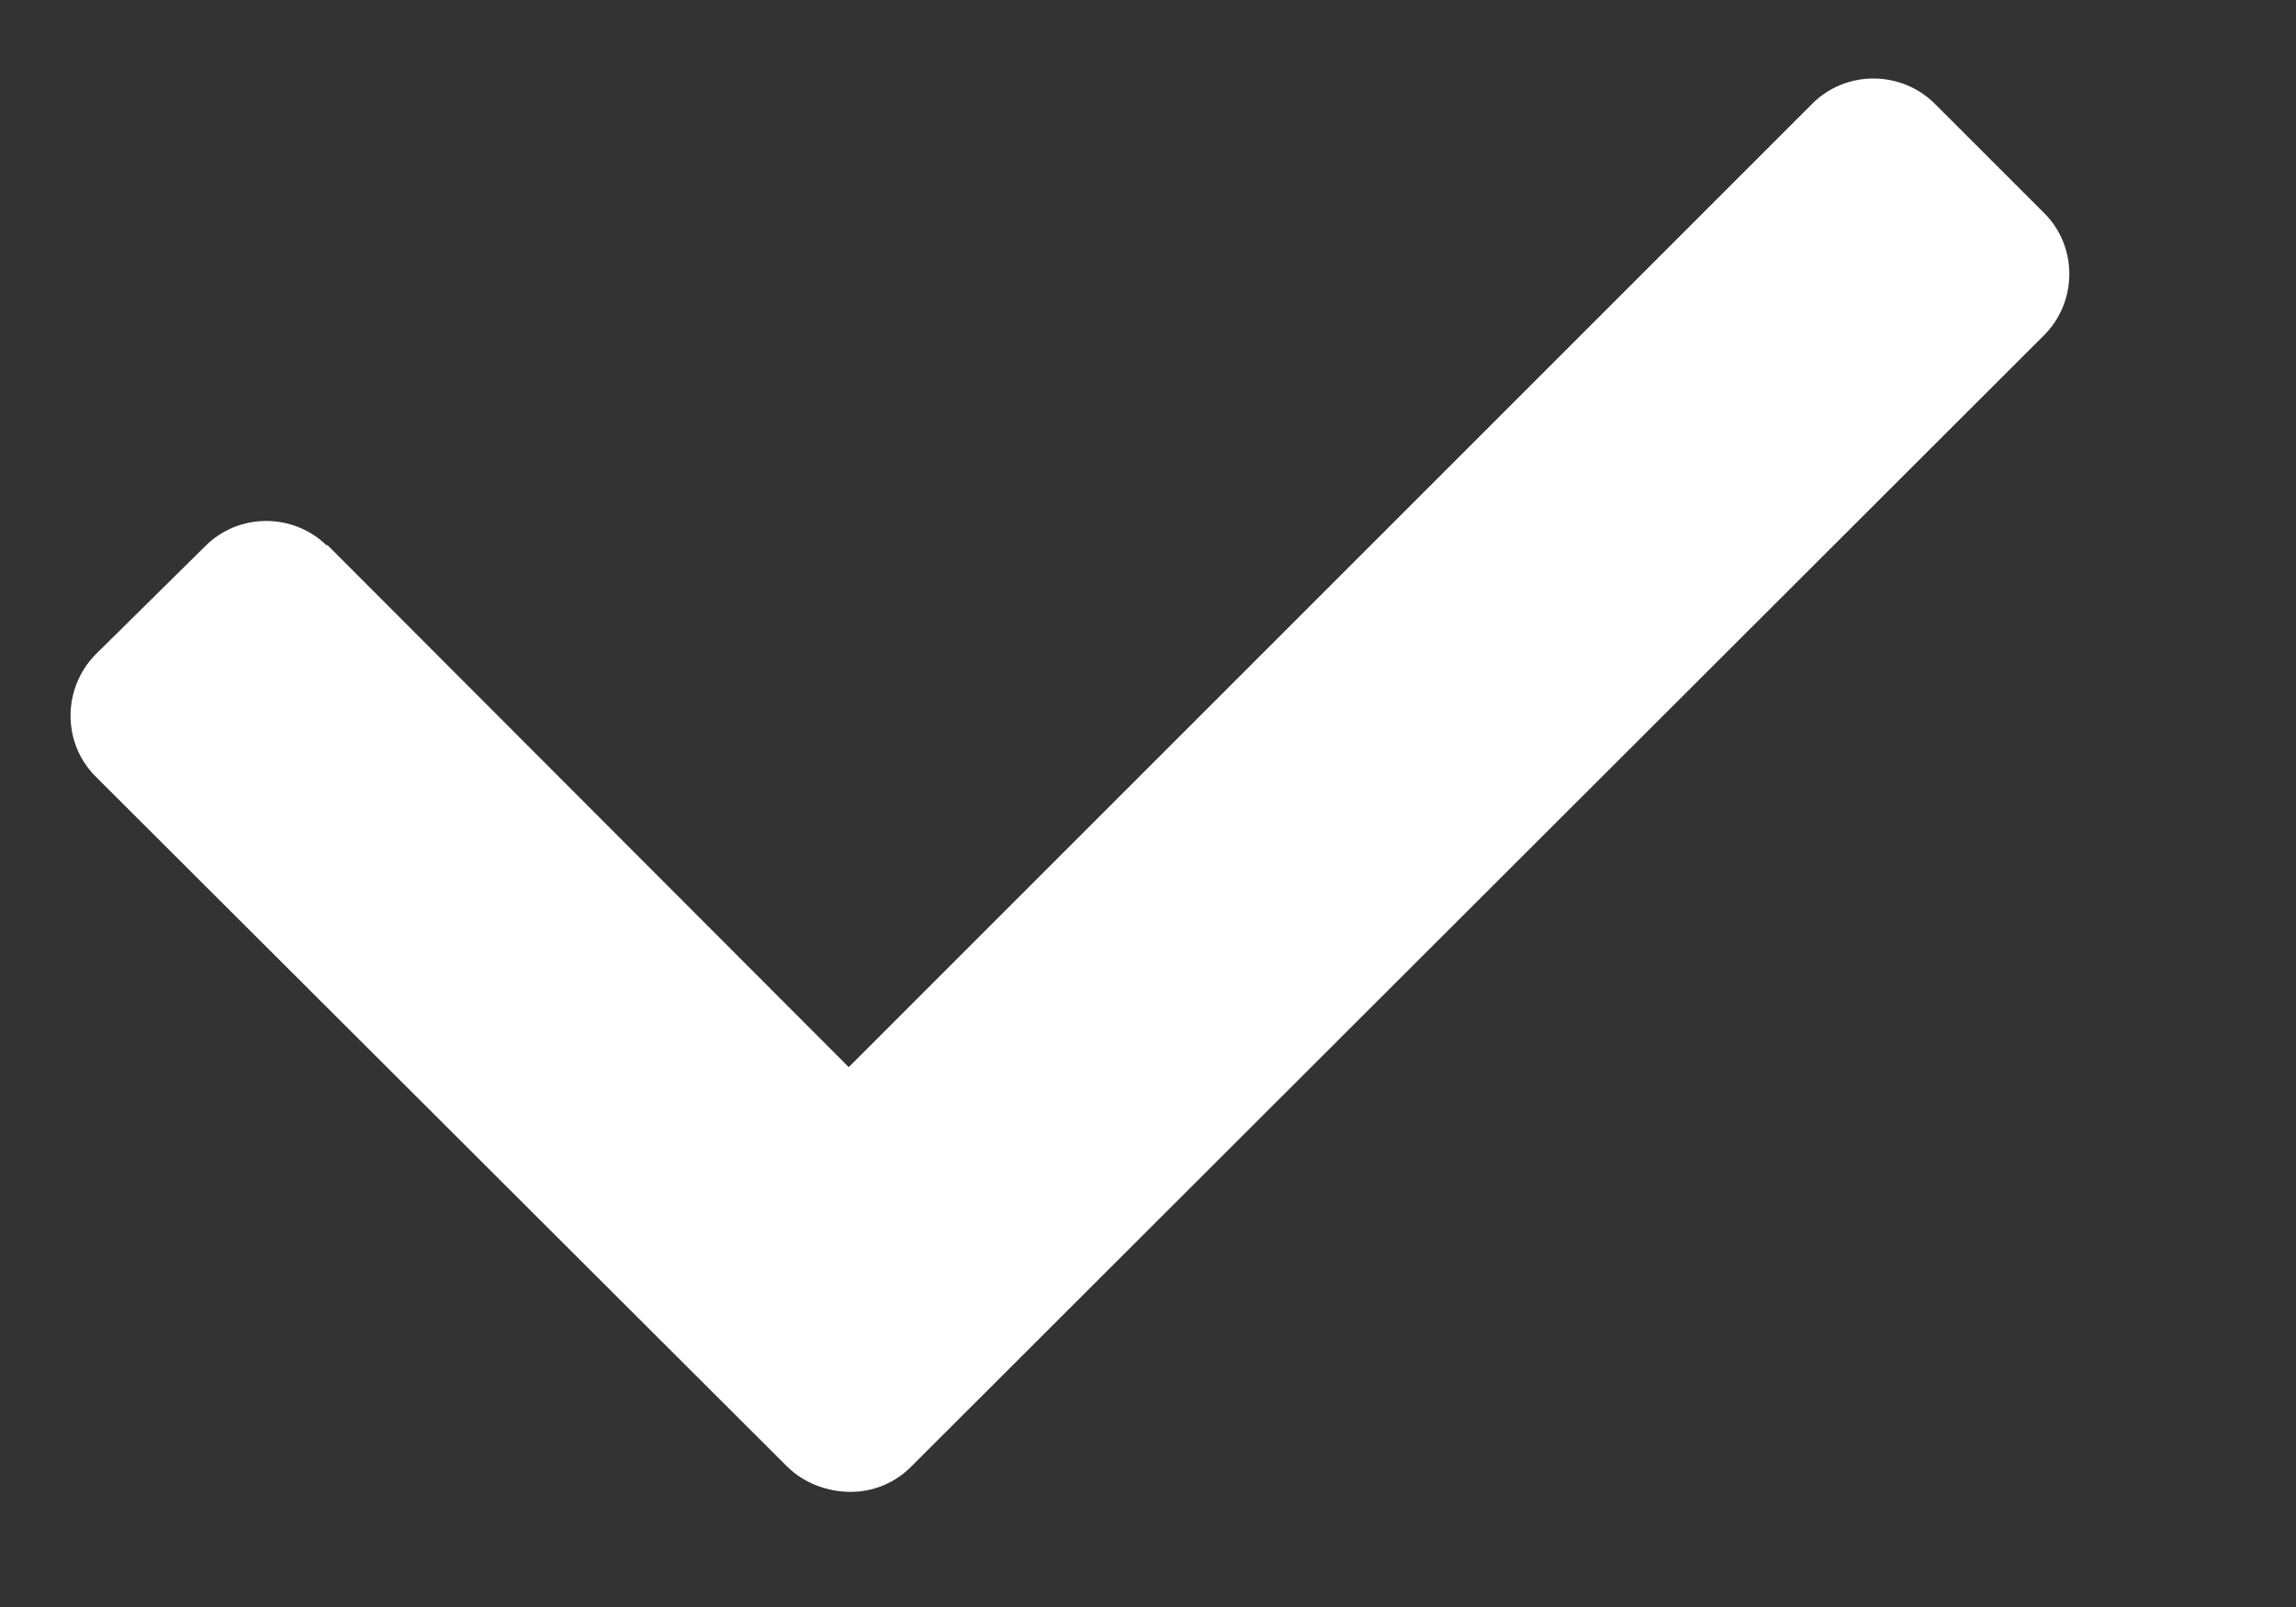
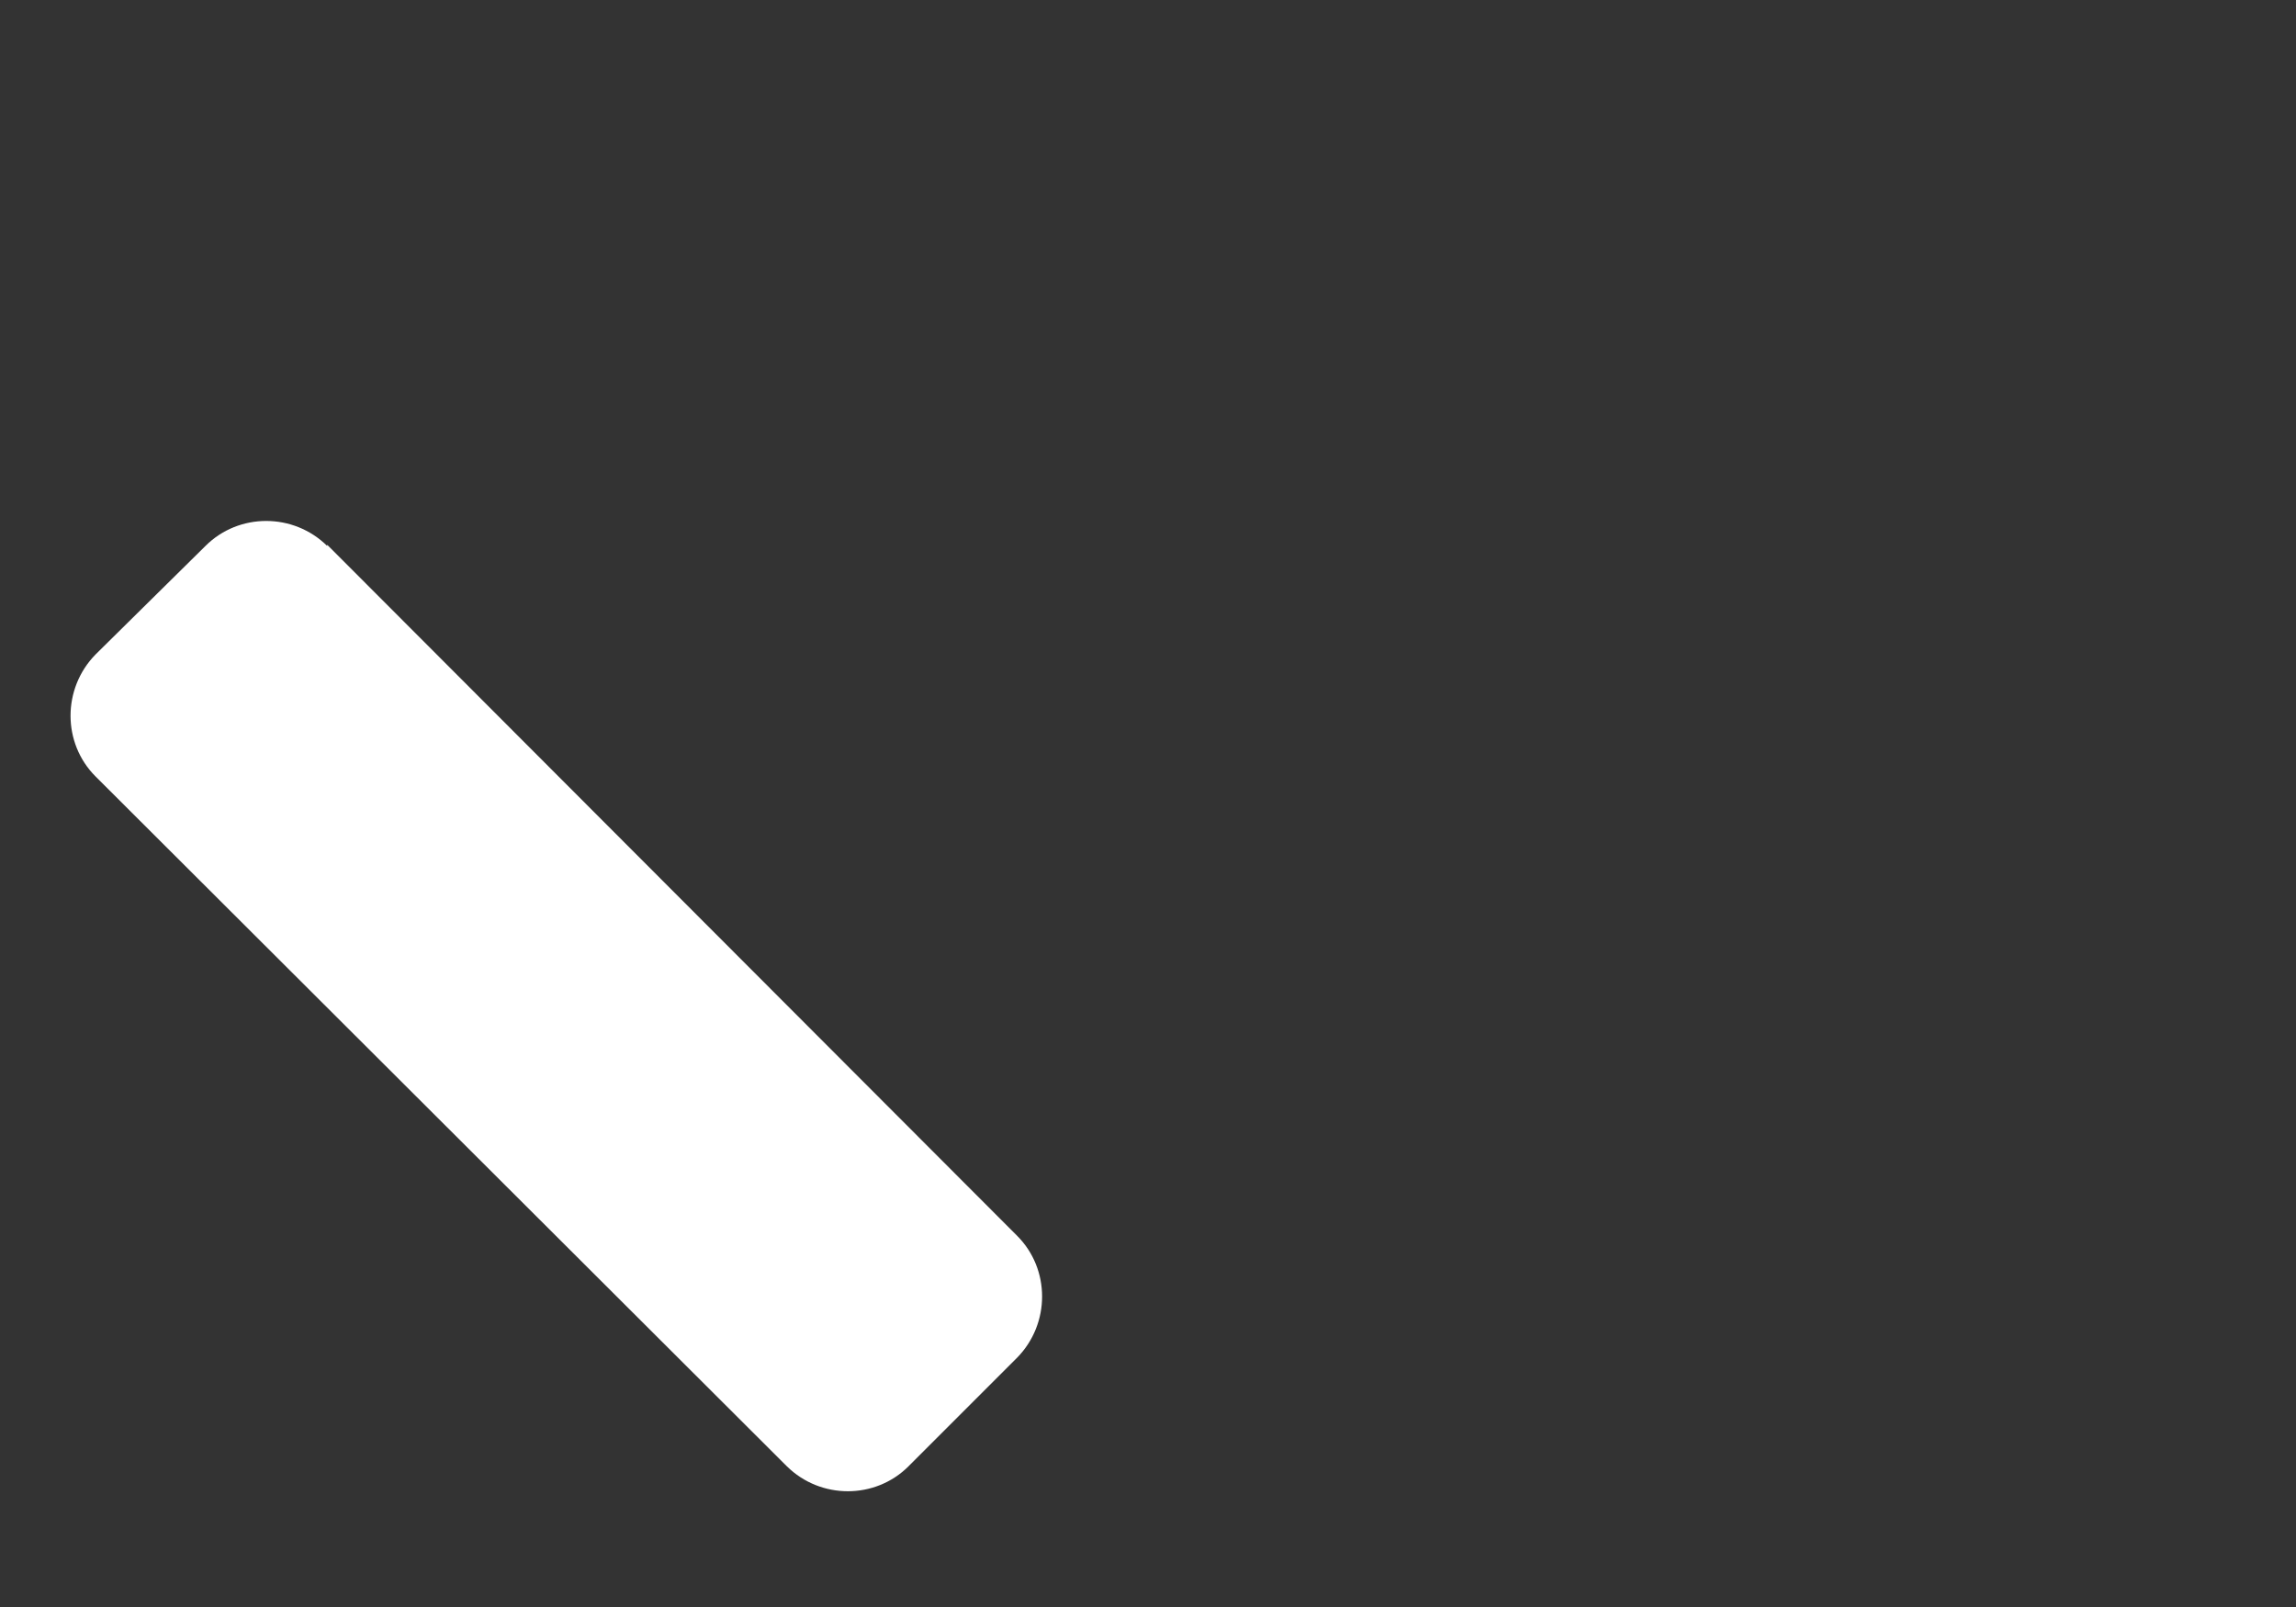
<svg xmlns="http://www.w3.org/2000/svg" width="10" height="7" viewBox="0 0 10 7" fill="none">
  <rect x="0" y="0" width="10" height="7" fill="#333333" stroke="none" />
-   <path fill-rule="evenodd" clip-rule="evenodd" d="M2.962 5.383L7.895 0.45C8.04 0.306 8.278 0.306 8.425 0.45L8.904 0.929C9.049 1.074 9.049 1.312 8.904 1.459L3.965 6.392C3.821 6.534 3.588 6.534 3.443 6.392L2.965 5.914C2.82 5.769 2.82 5.531 2.965 5.383H2.962Z" fill="white" />
  <path fill-rule="evenodd" clip-rule="evenodd" d="M1.425 2.373L4.43 5.383C4.575 5.528 4.575 5.766 4.43 5.914L3.957 6.387C3.812 6.532 3.574 6.532 3.427 6.387L0.416 3.382C0.271 3.237 0.271 2.999 0.416 2.851L0.895 2.378C1.04 2.233 1.278 2.233 1.425 2.378V2.373Z" fill="white" />
</svg>